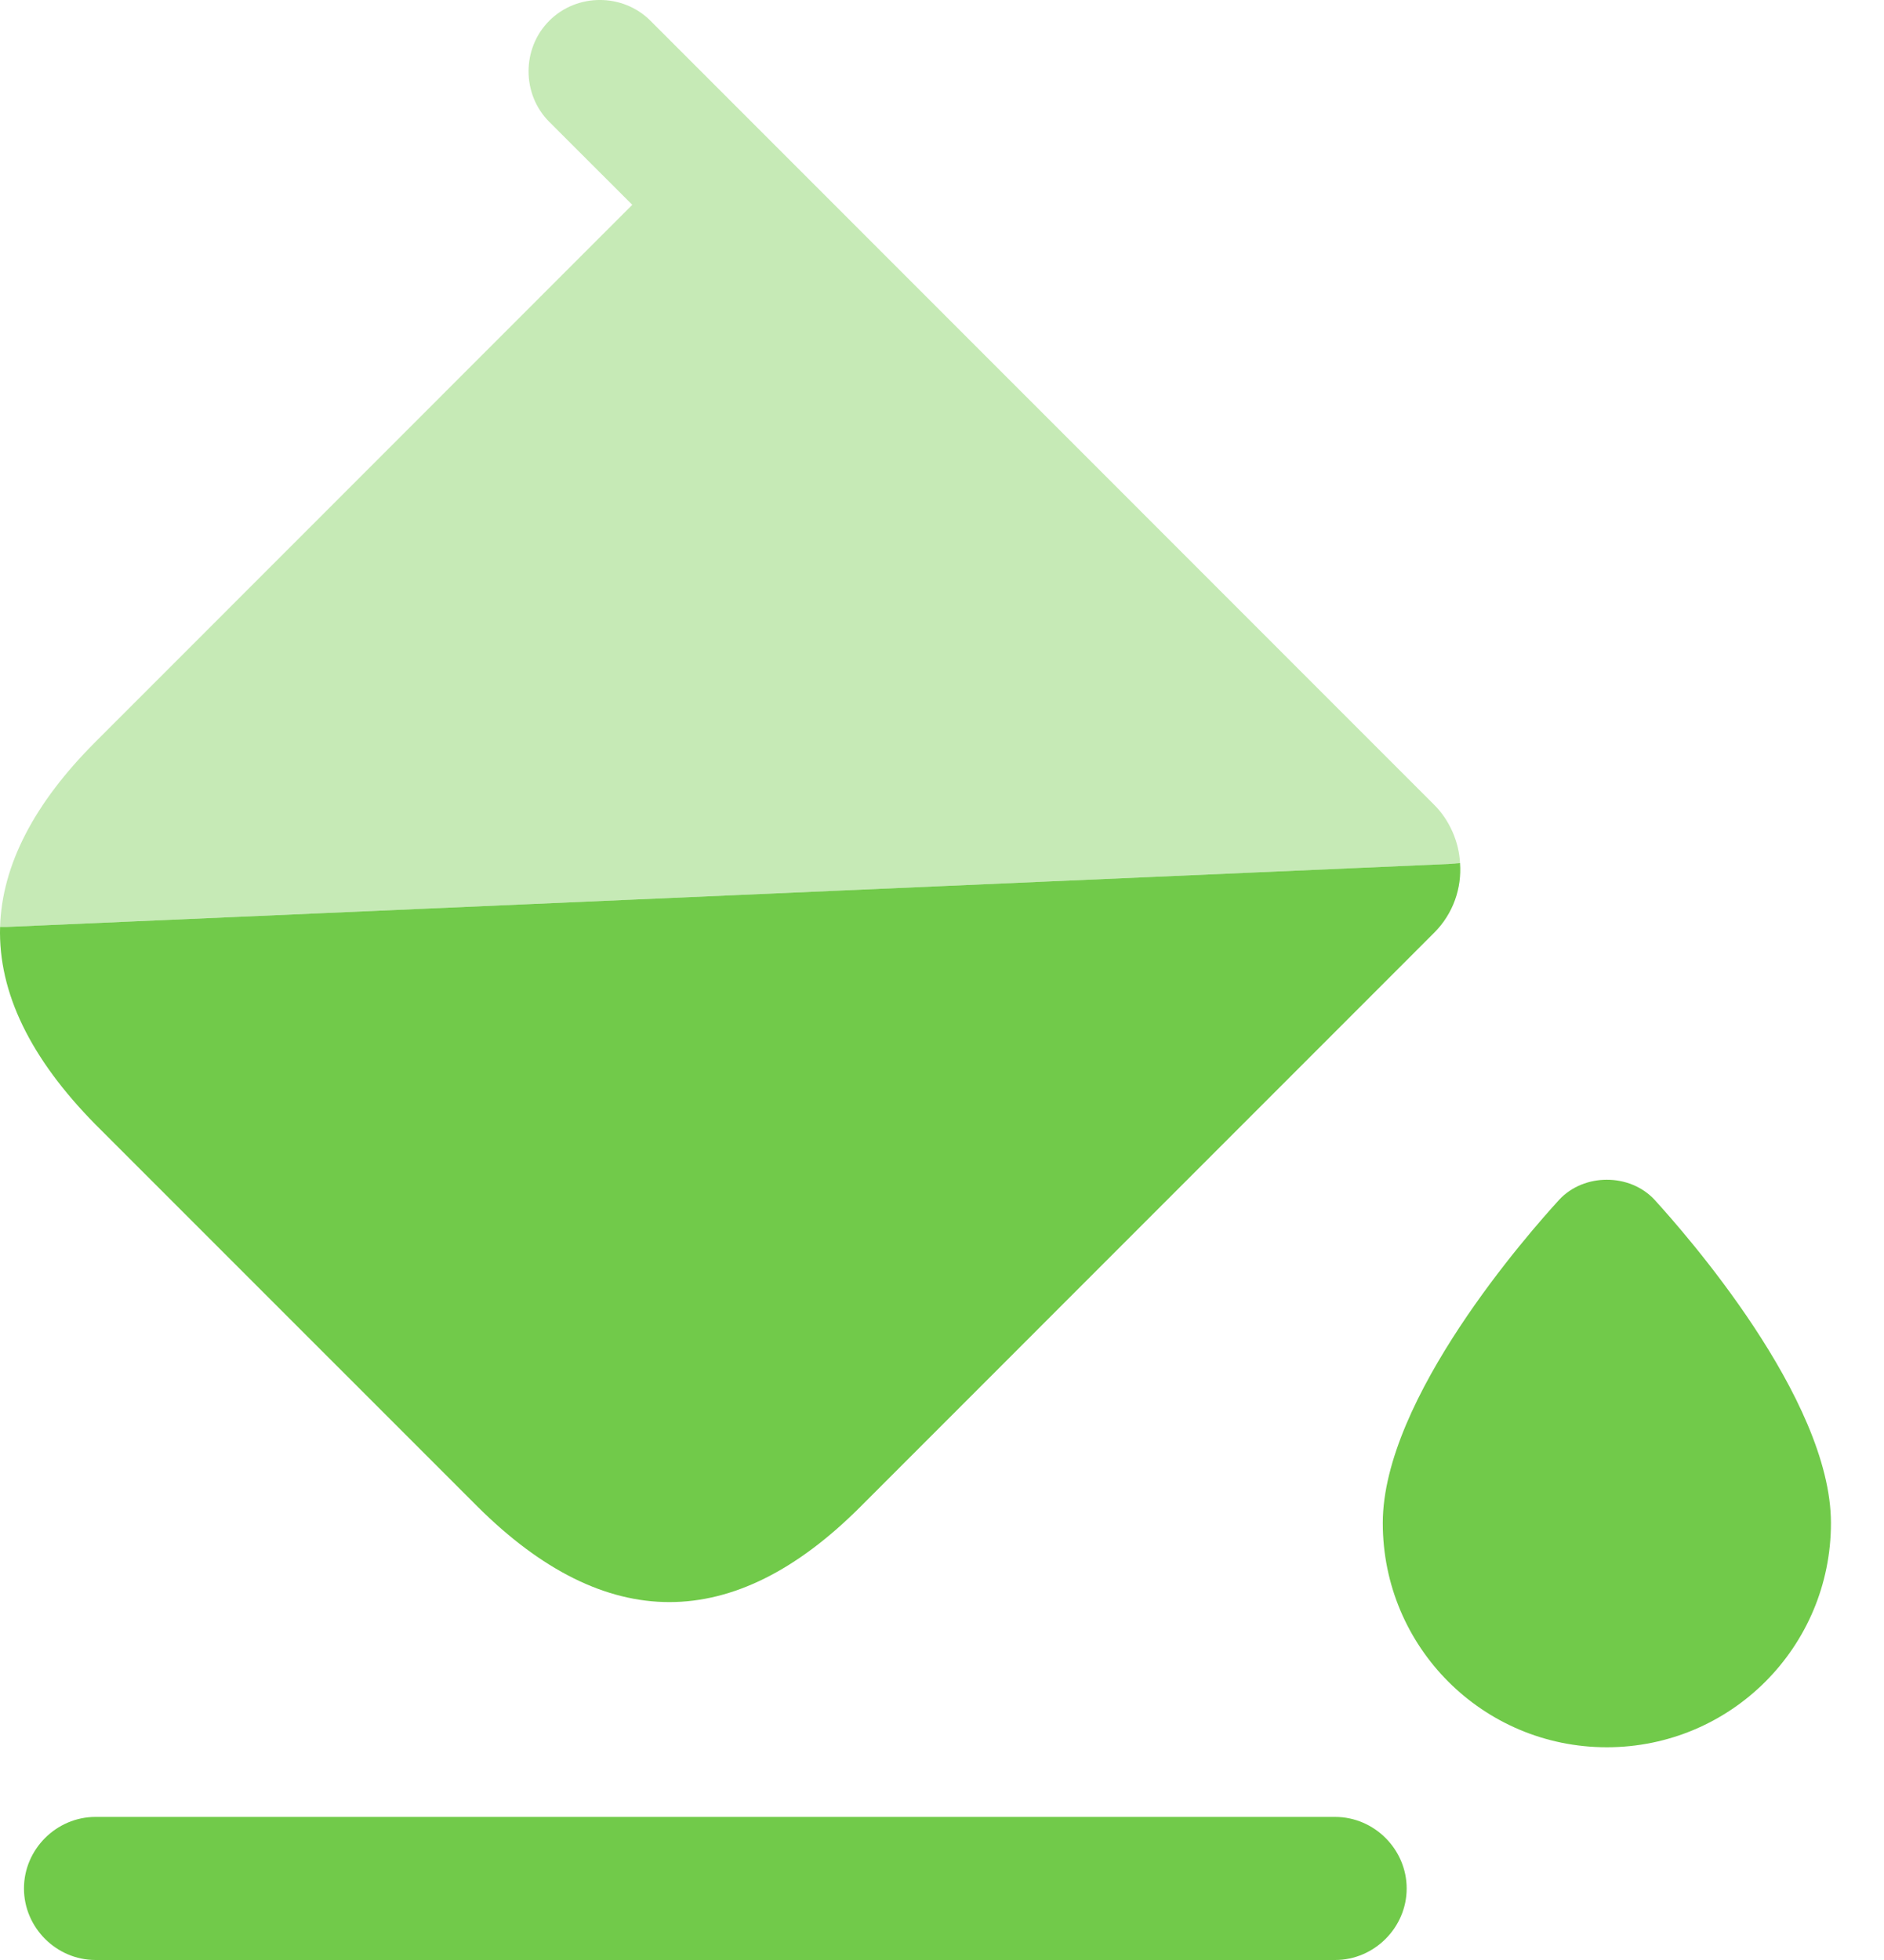
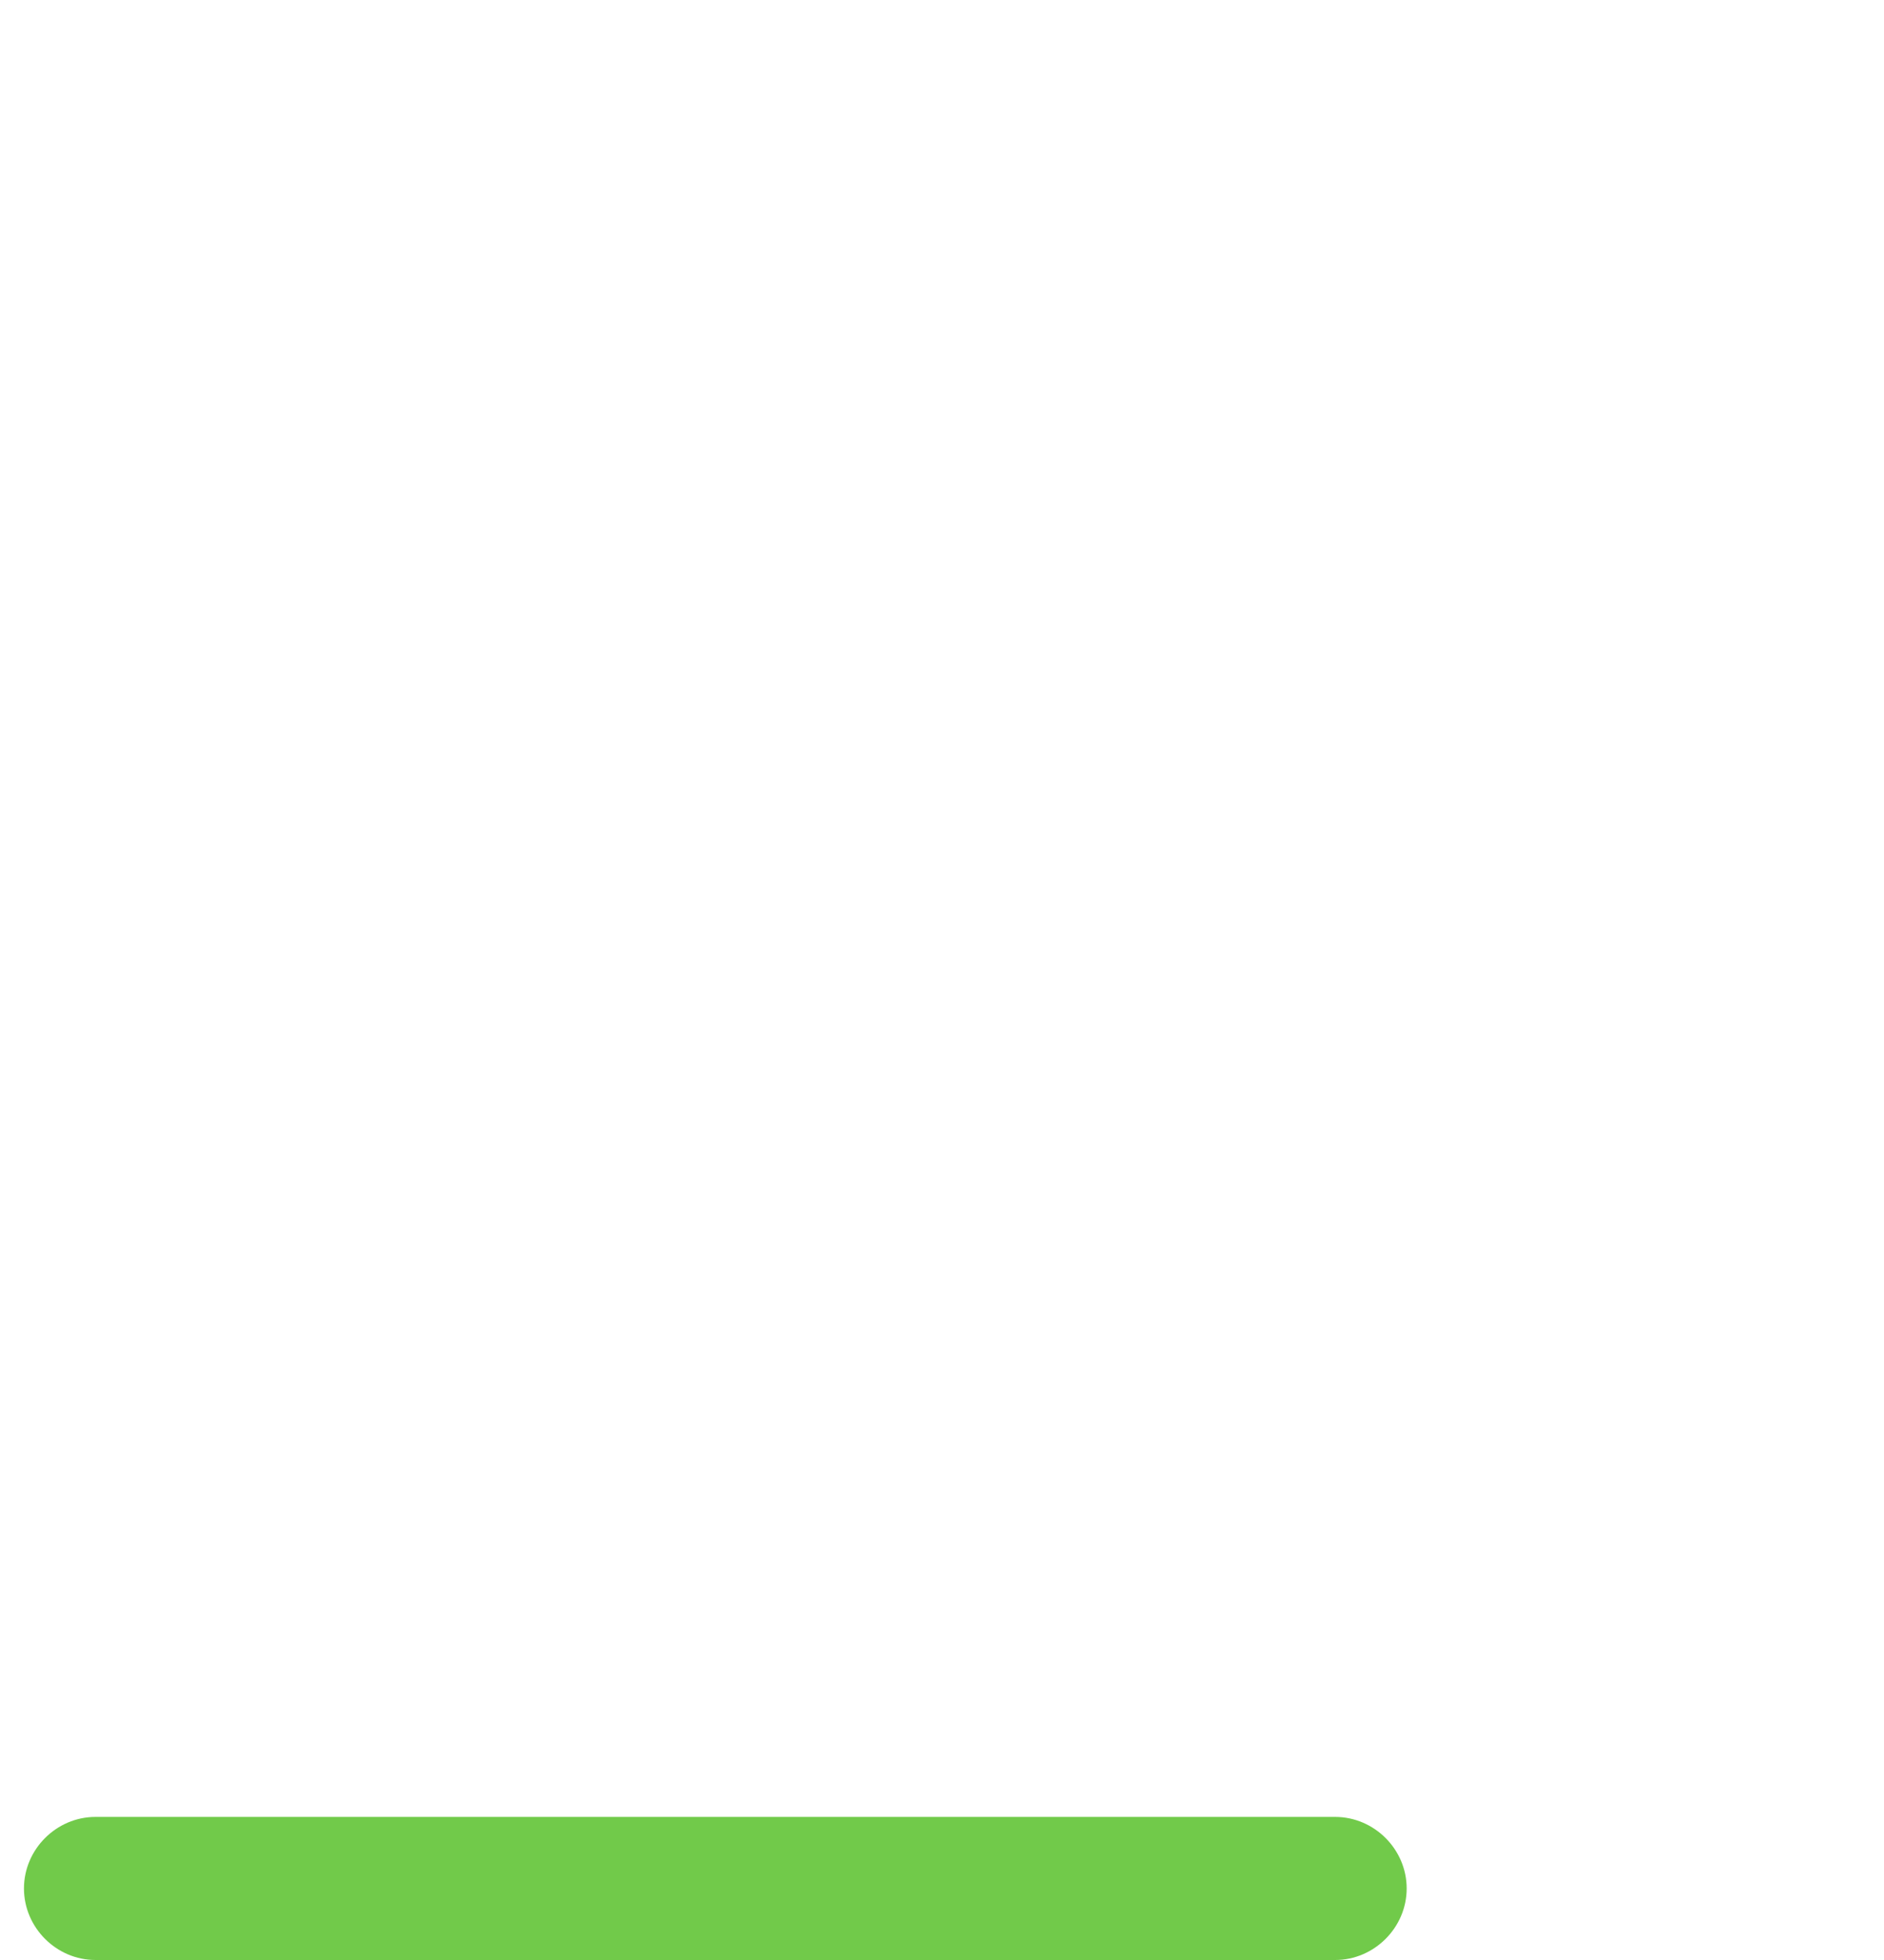
<svg xmlns="http://www.w3.org/2000/svg" width="25" height="26" viewBox="0 0 25 26" fill="none">
-   <path d="M19.374 11.449C19.399 11.778 19.285 12.119 19.032 12.372L11.415 19.99C9.732 21.673 8.036 21.673 6.341 19.99L1.266 14.916C0.406 14.043 -0.024 13.169 0.001 12.296H0.09L19.222 11.461L19.374 11.449Z" fill="#71CA4A" />
-   <path opacity="0.4" d="M19.032 10.677L9.732 1.376L8.631 0.275C8.264 -0.092 7.656 -0.092 7.289 0.275C6.922 0.642 6.922 1.25 7.289 1.617L8.39 2.717L1.266 9.842C0.456 10.651 0.026 11.474 0.001 12.296H0.089L19.222 11.461L19.374 11.449C19.361 11.17 19.235 10.879 19.032 10.677Z" fill="#71CA4A" />
  <path d="M17.717 26H1.267C0.748 26 0.318 25.57 0.318 25.051C0.318 24.532 0.748 24.102 1.267 24.102H17.717C18.236 24.102 18.666 24.532 18.666 25.051C18.666 25.57 18.236 26 17.717 26Z" fill="#71CA4A" />
-   <path d="M21.955 15.915C21.626 15.561 21.019 15.561 20.69 15.915C20.297 16.345 18.349 18.547 18.349 20.204C18.349 21.849 19.677 23.178 21.322 23.178C22.967 23.178 24.296 21.849 24.296 20.204C24.296 18.547 22.347 16.345 21.955 15.915Z" fill="#71CA4A" />
</svg>